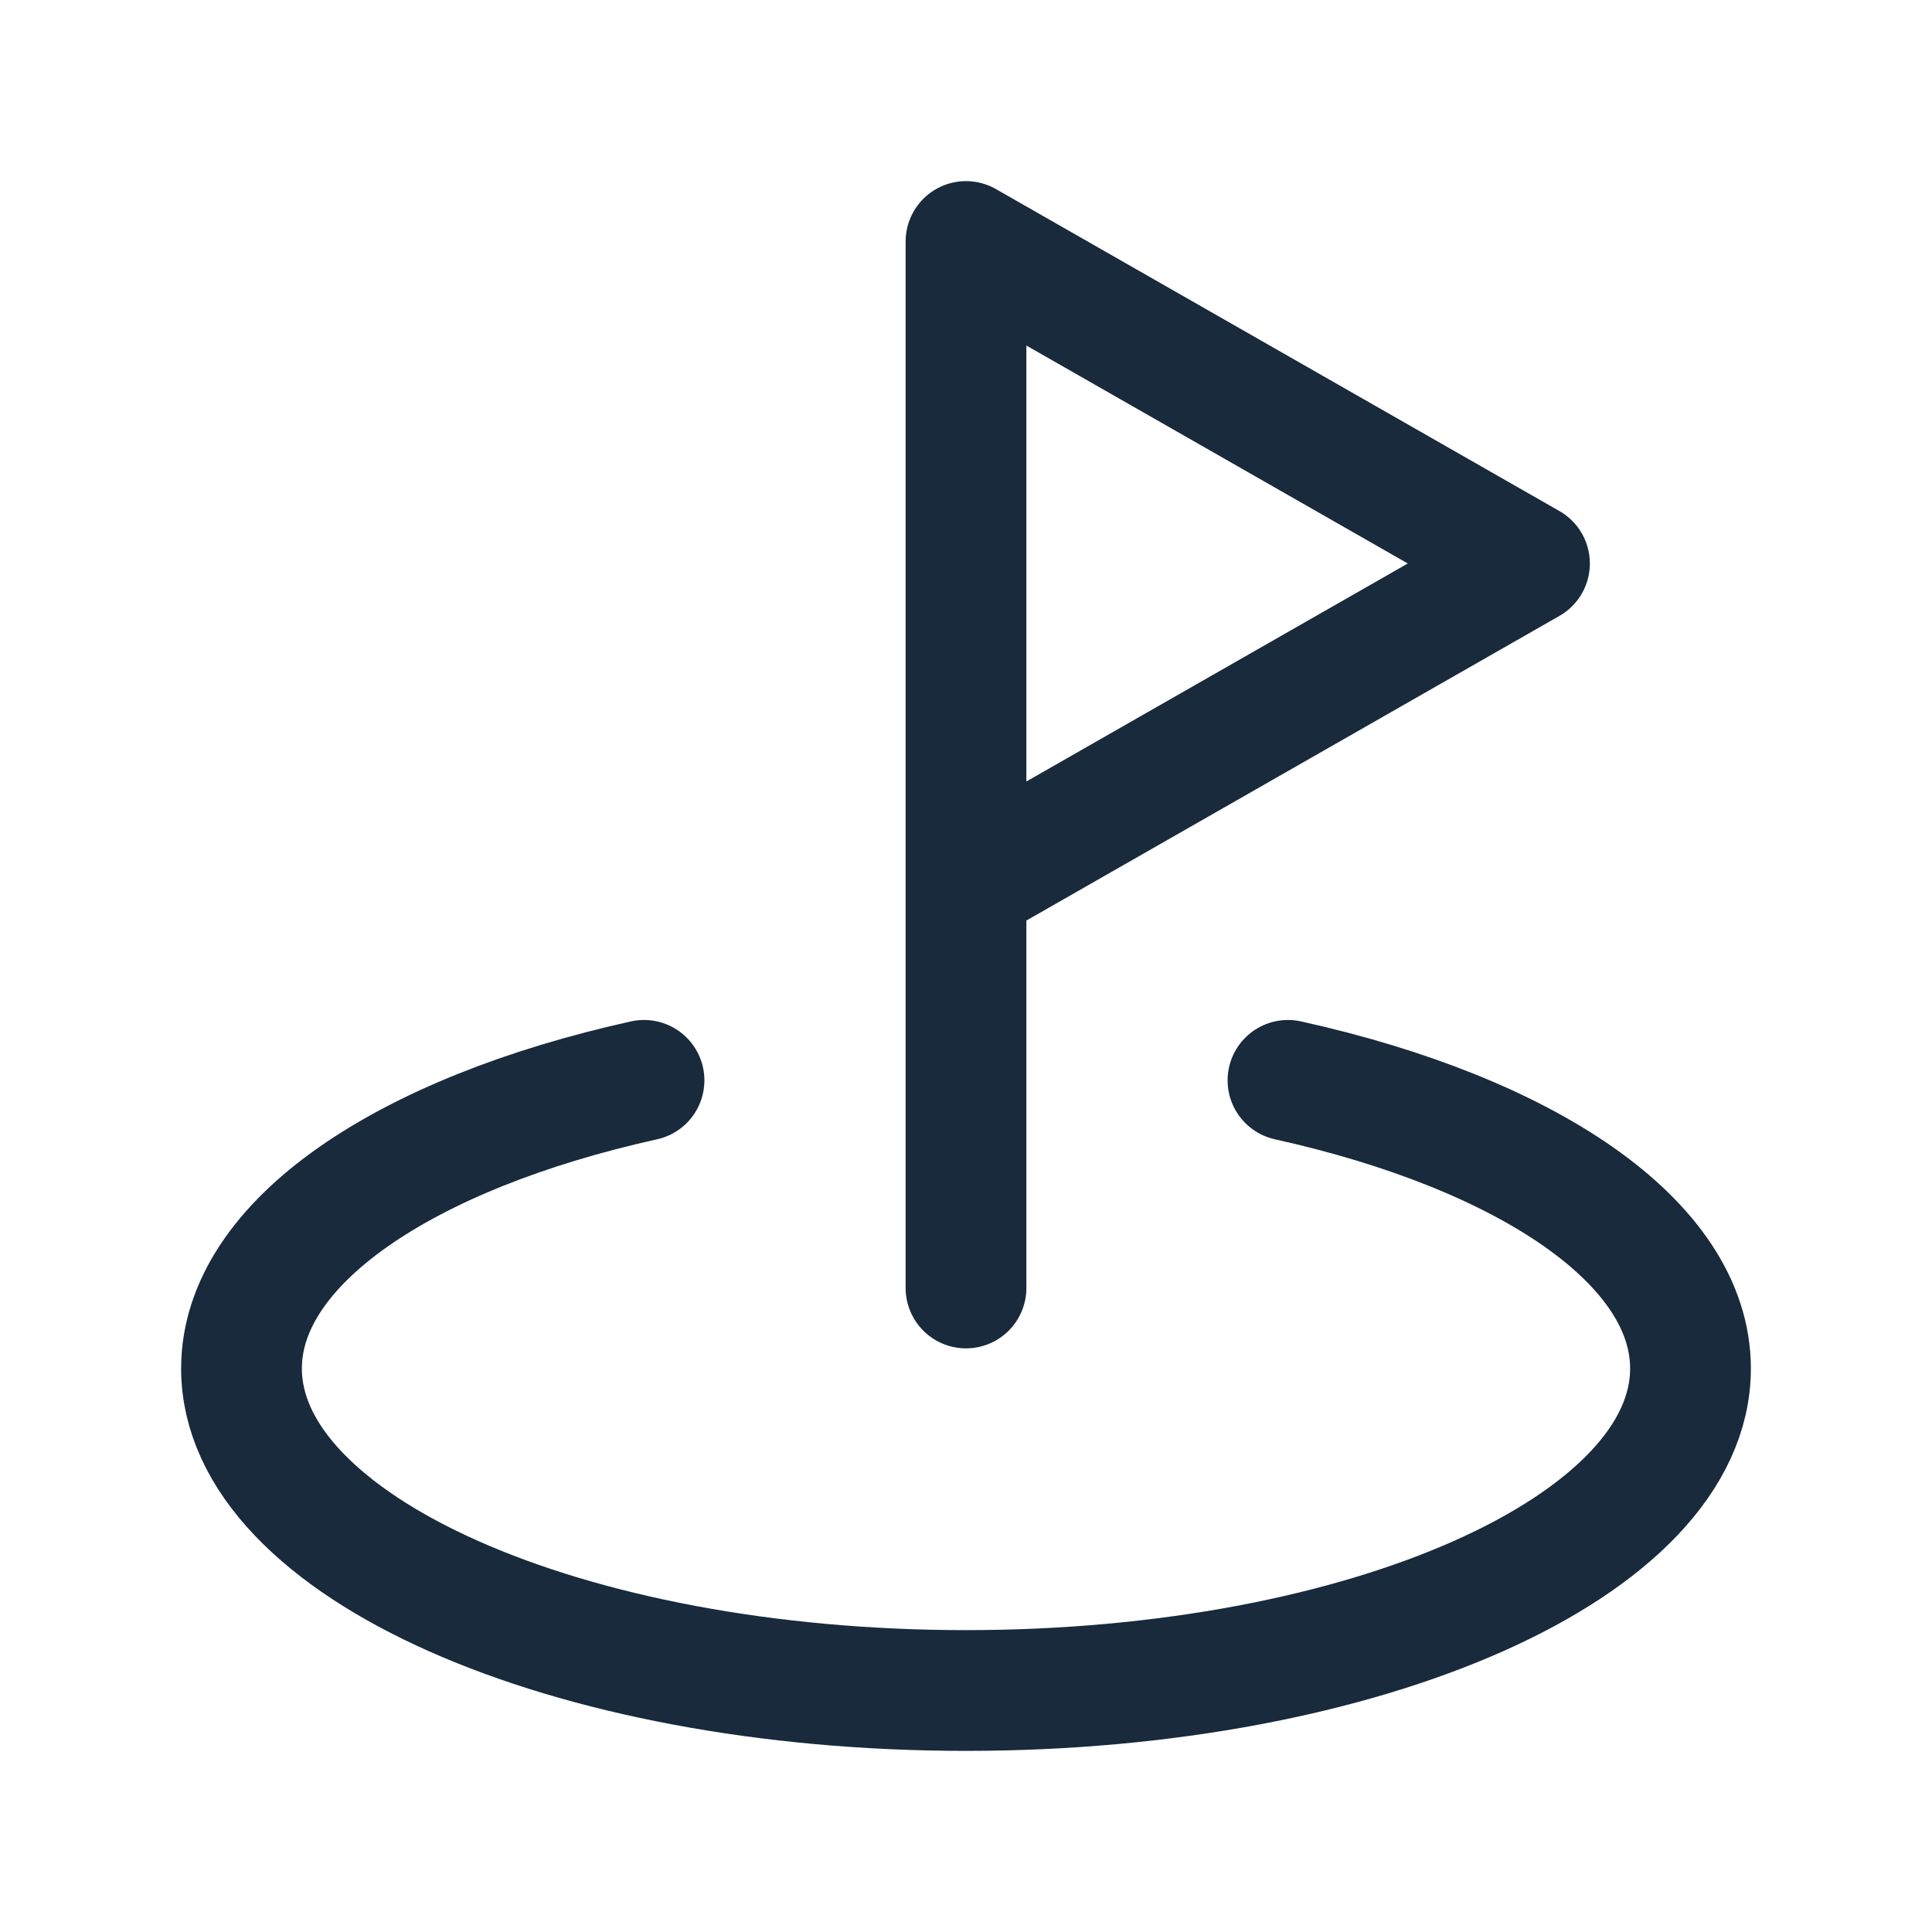
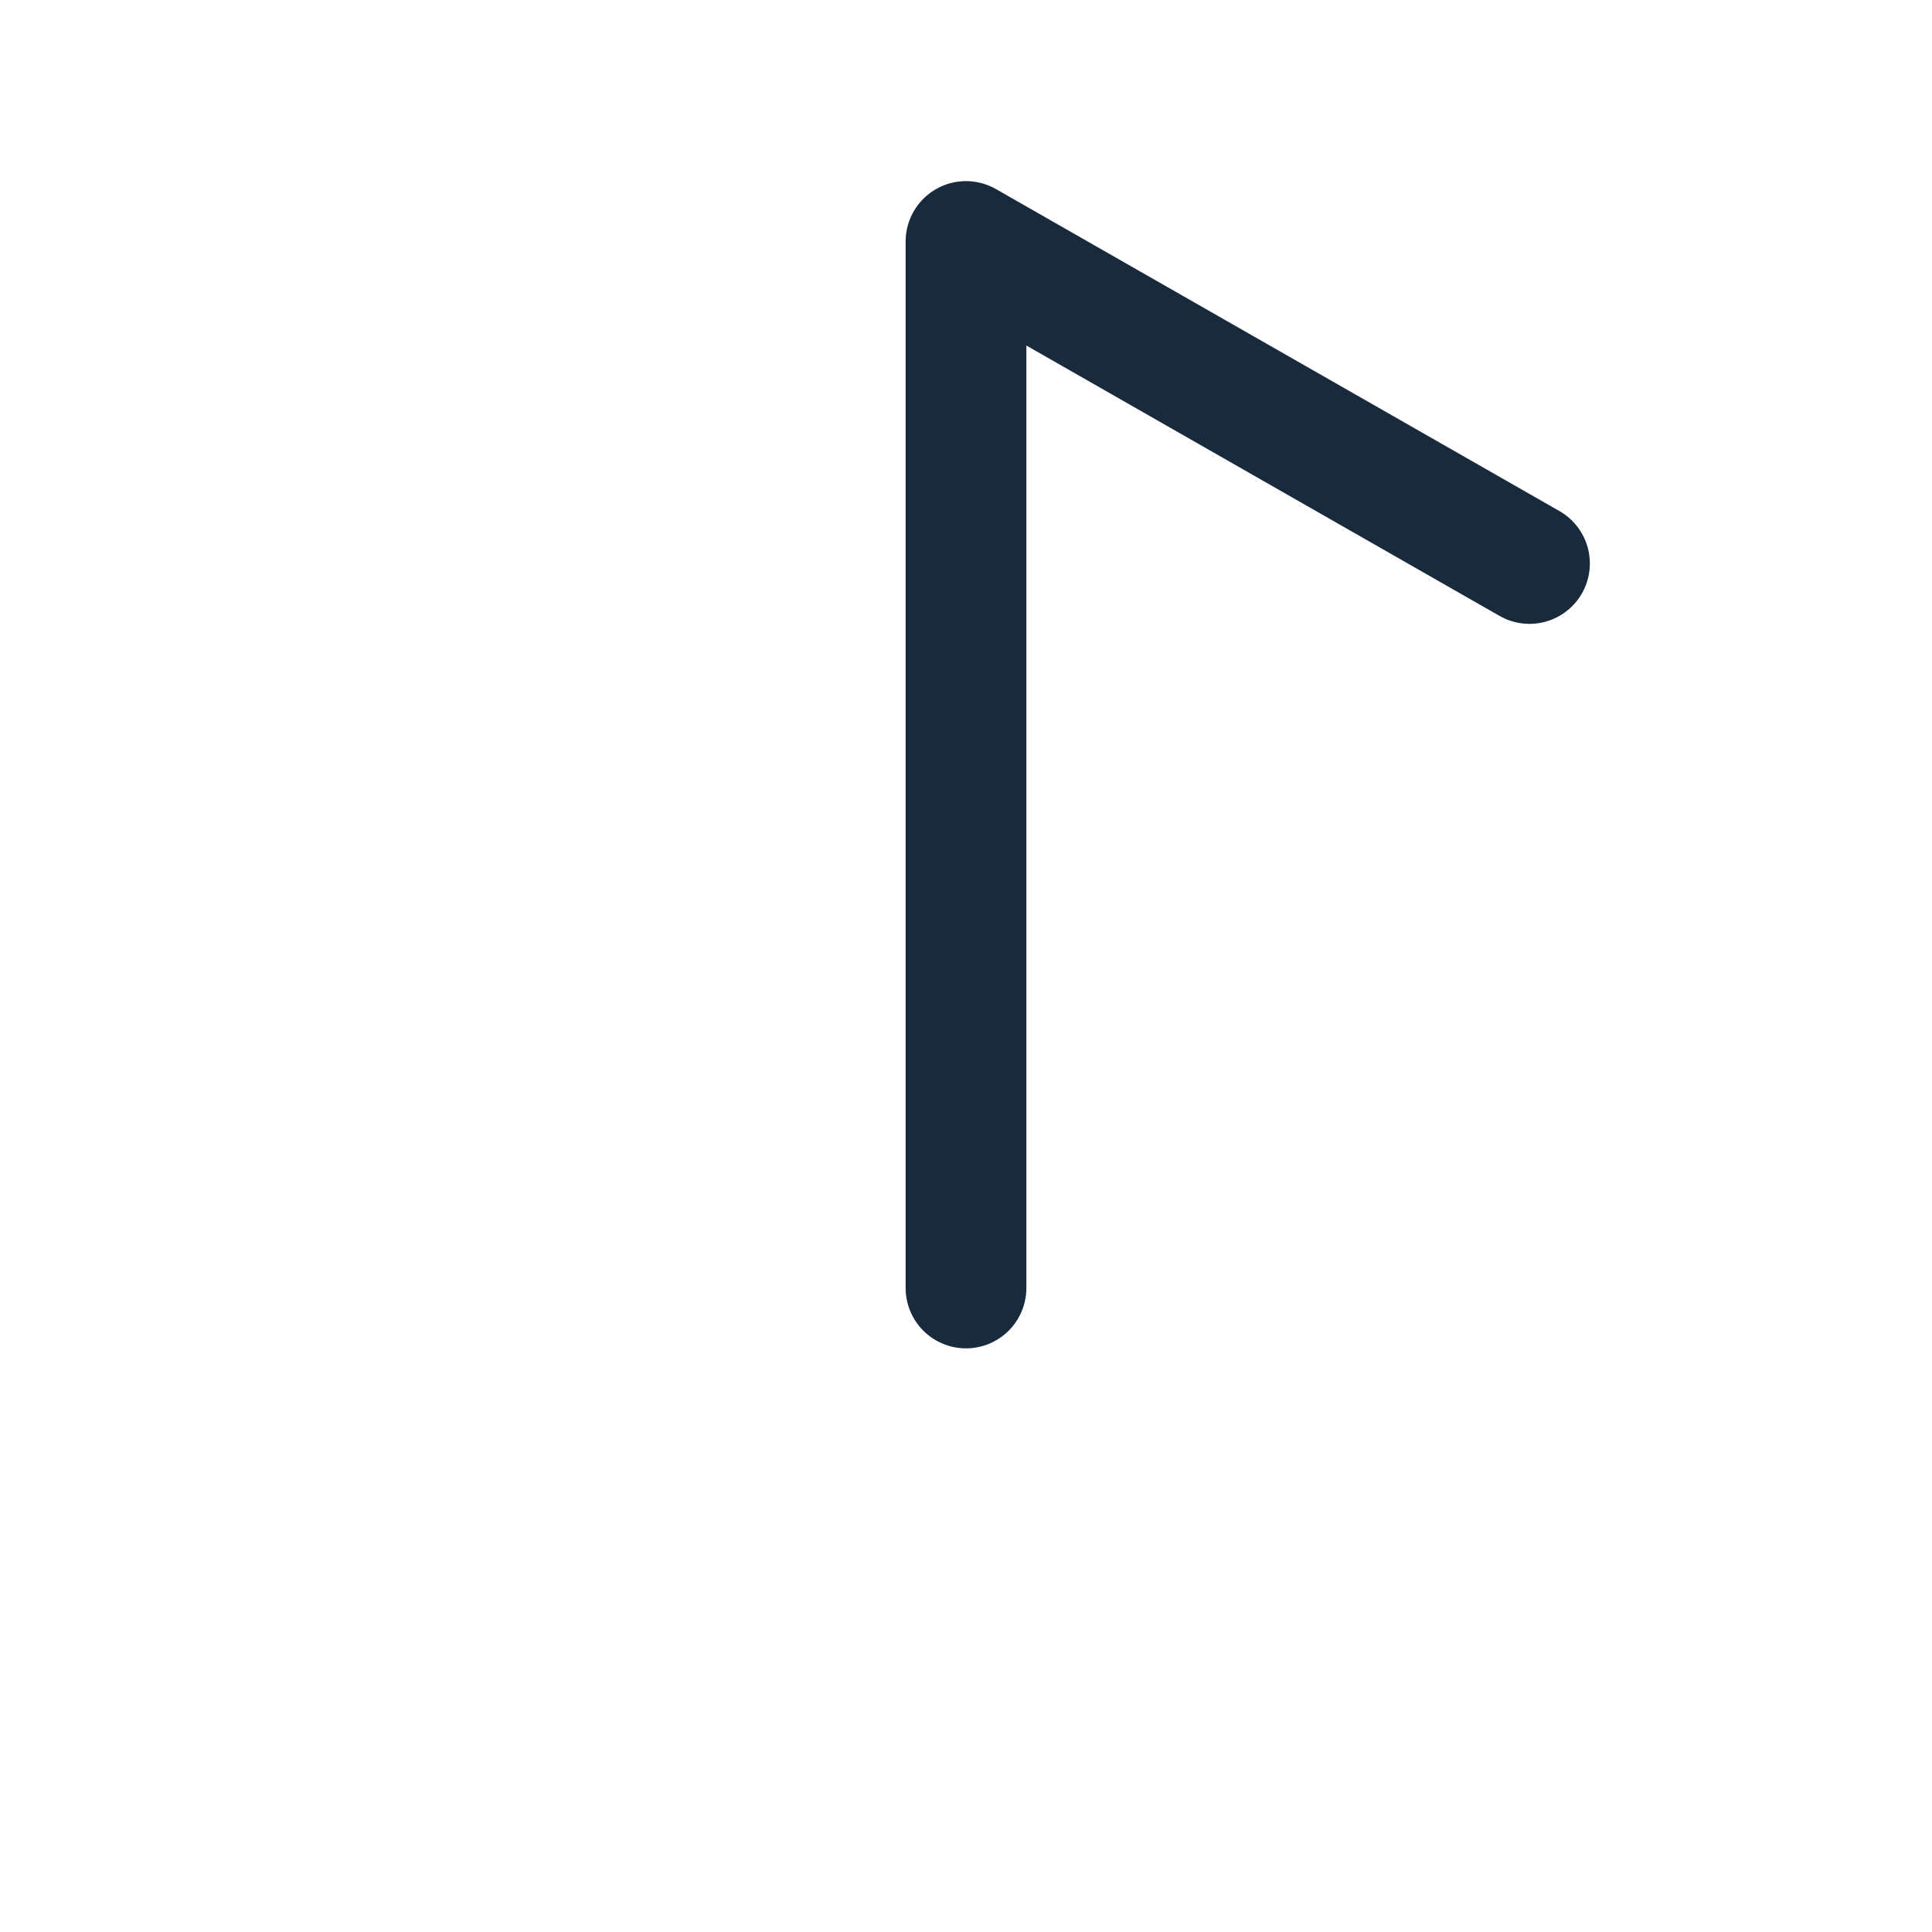
<svg xmlns="http://www.w3.org/2000/svg" width="32" height="32" viewBox="0 0 32 32" fill="none">
  <g id="Group">
    <g id="Layer_2">
-       <path id="Path" d="M16 21.333V4L25.333 9.333L16 14.667" stroke="#182A3C" stroke-width="2" stroke-linecap="round" stroke-linejoin="round" />
-       <path id="Path_2" d="M10.667 17.894C6.719 18.768 4 20.574 4 22.667C4 25.612 9.373 28 16 28C22.627 28 28 25.612 28 22.667C28 20.574 25.281 18.768 21.333 17.894" stroke="#182A3C" stroke-width="2" stroke-linecap="round" stroke-linejoin="round" />
+       <path id="Path" d="M16 21.333V4L25.333 9.333" stroke="#182A3C" stroke-width="2" stroke-linecap="round" stroke-linejoin="round" />
    </g>
  </g>
</svg>